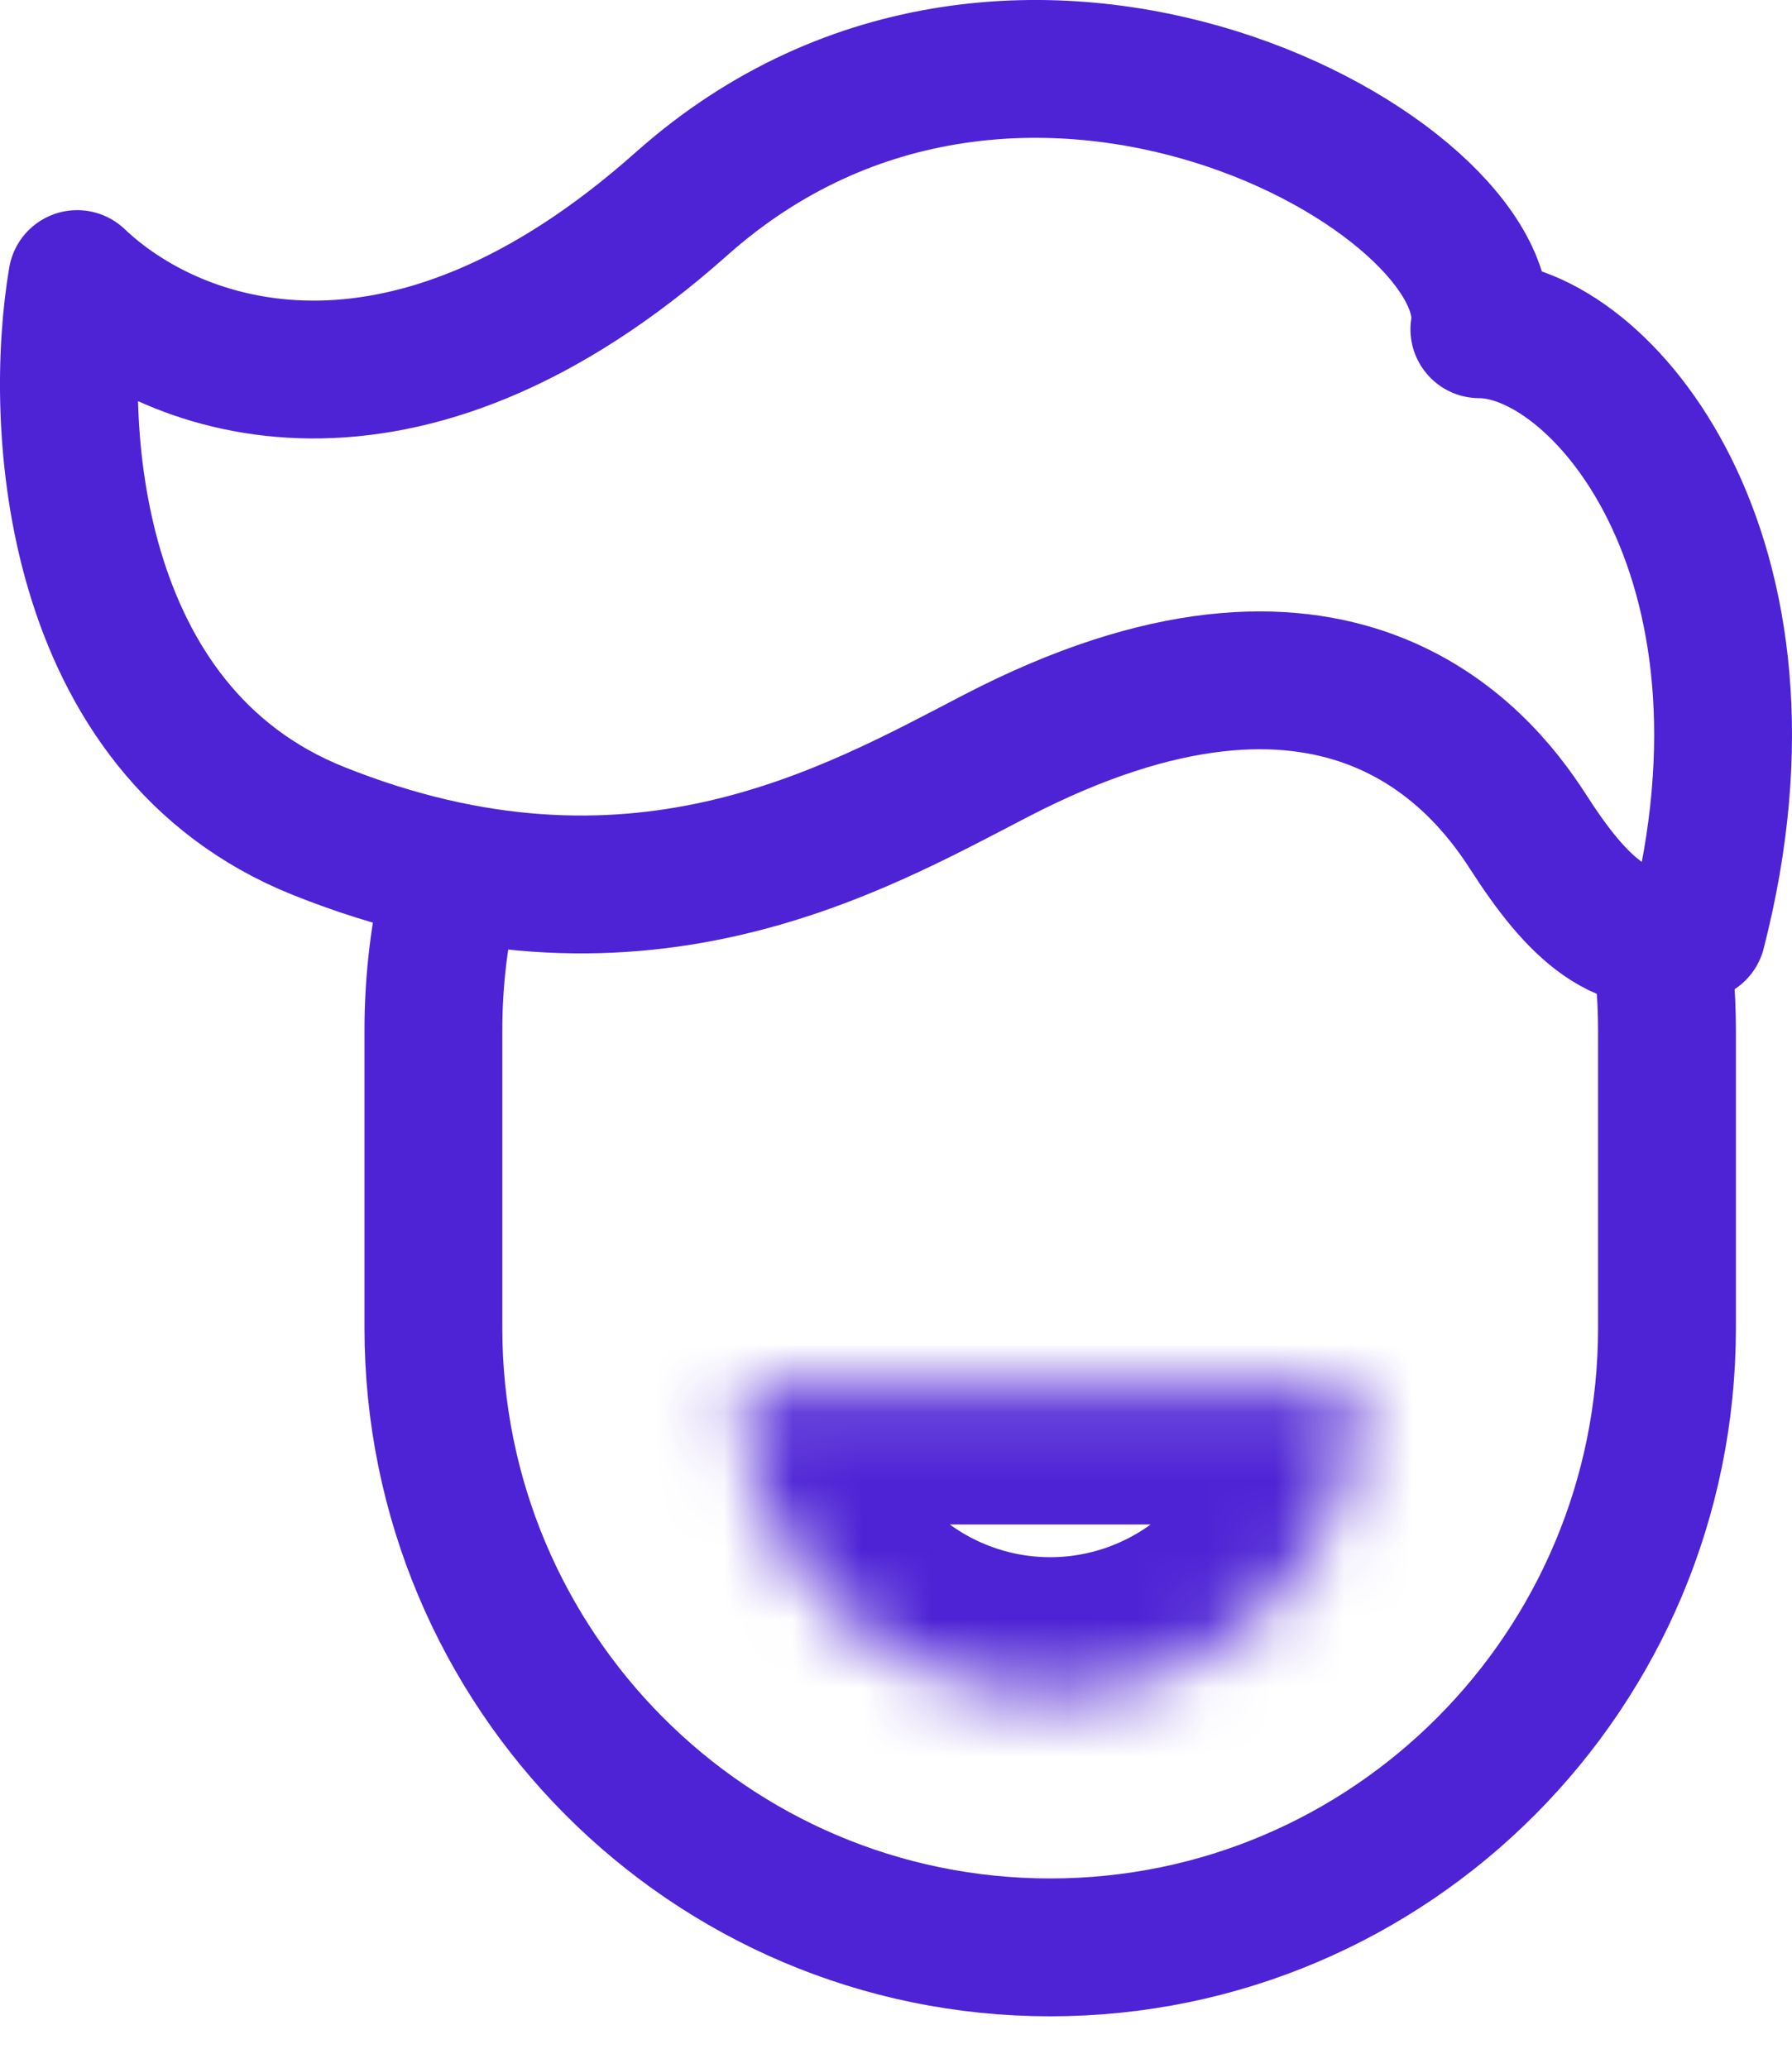
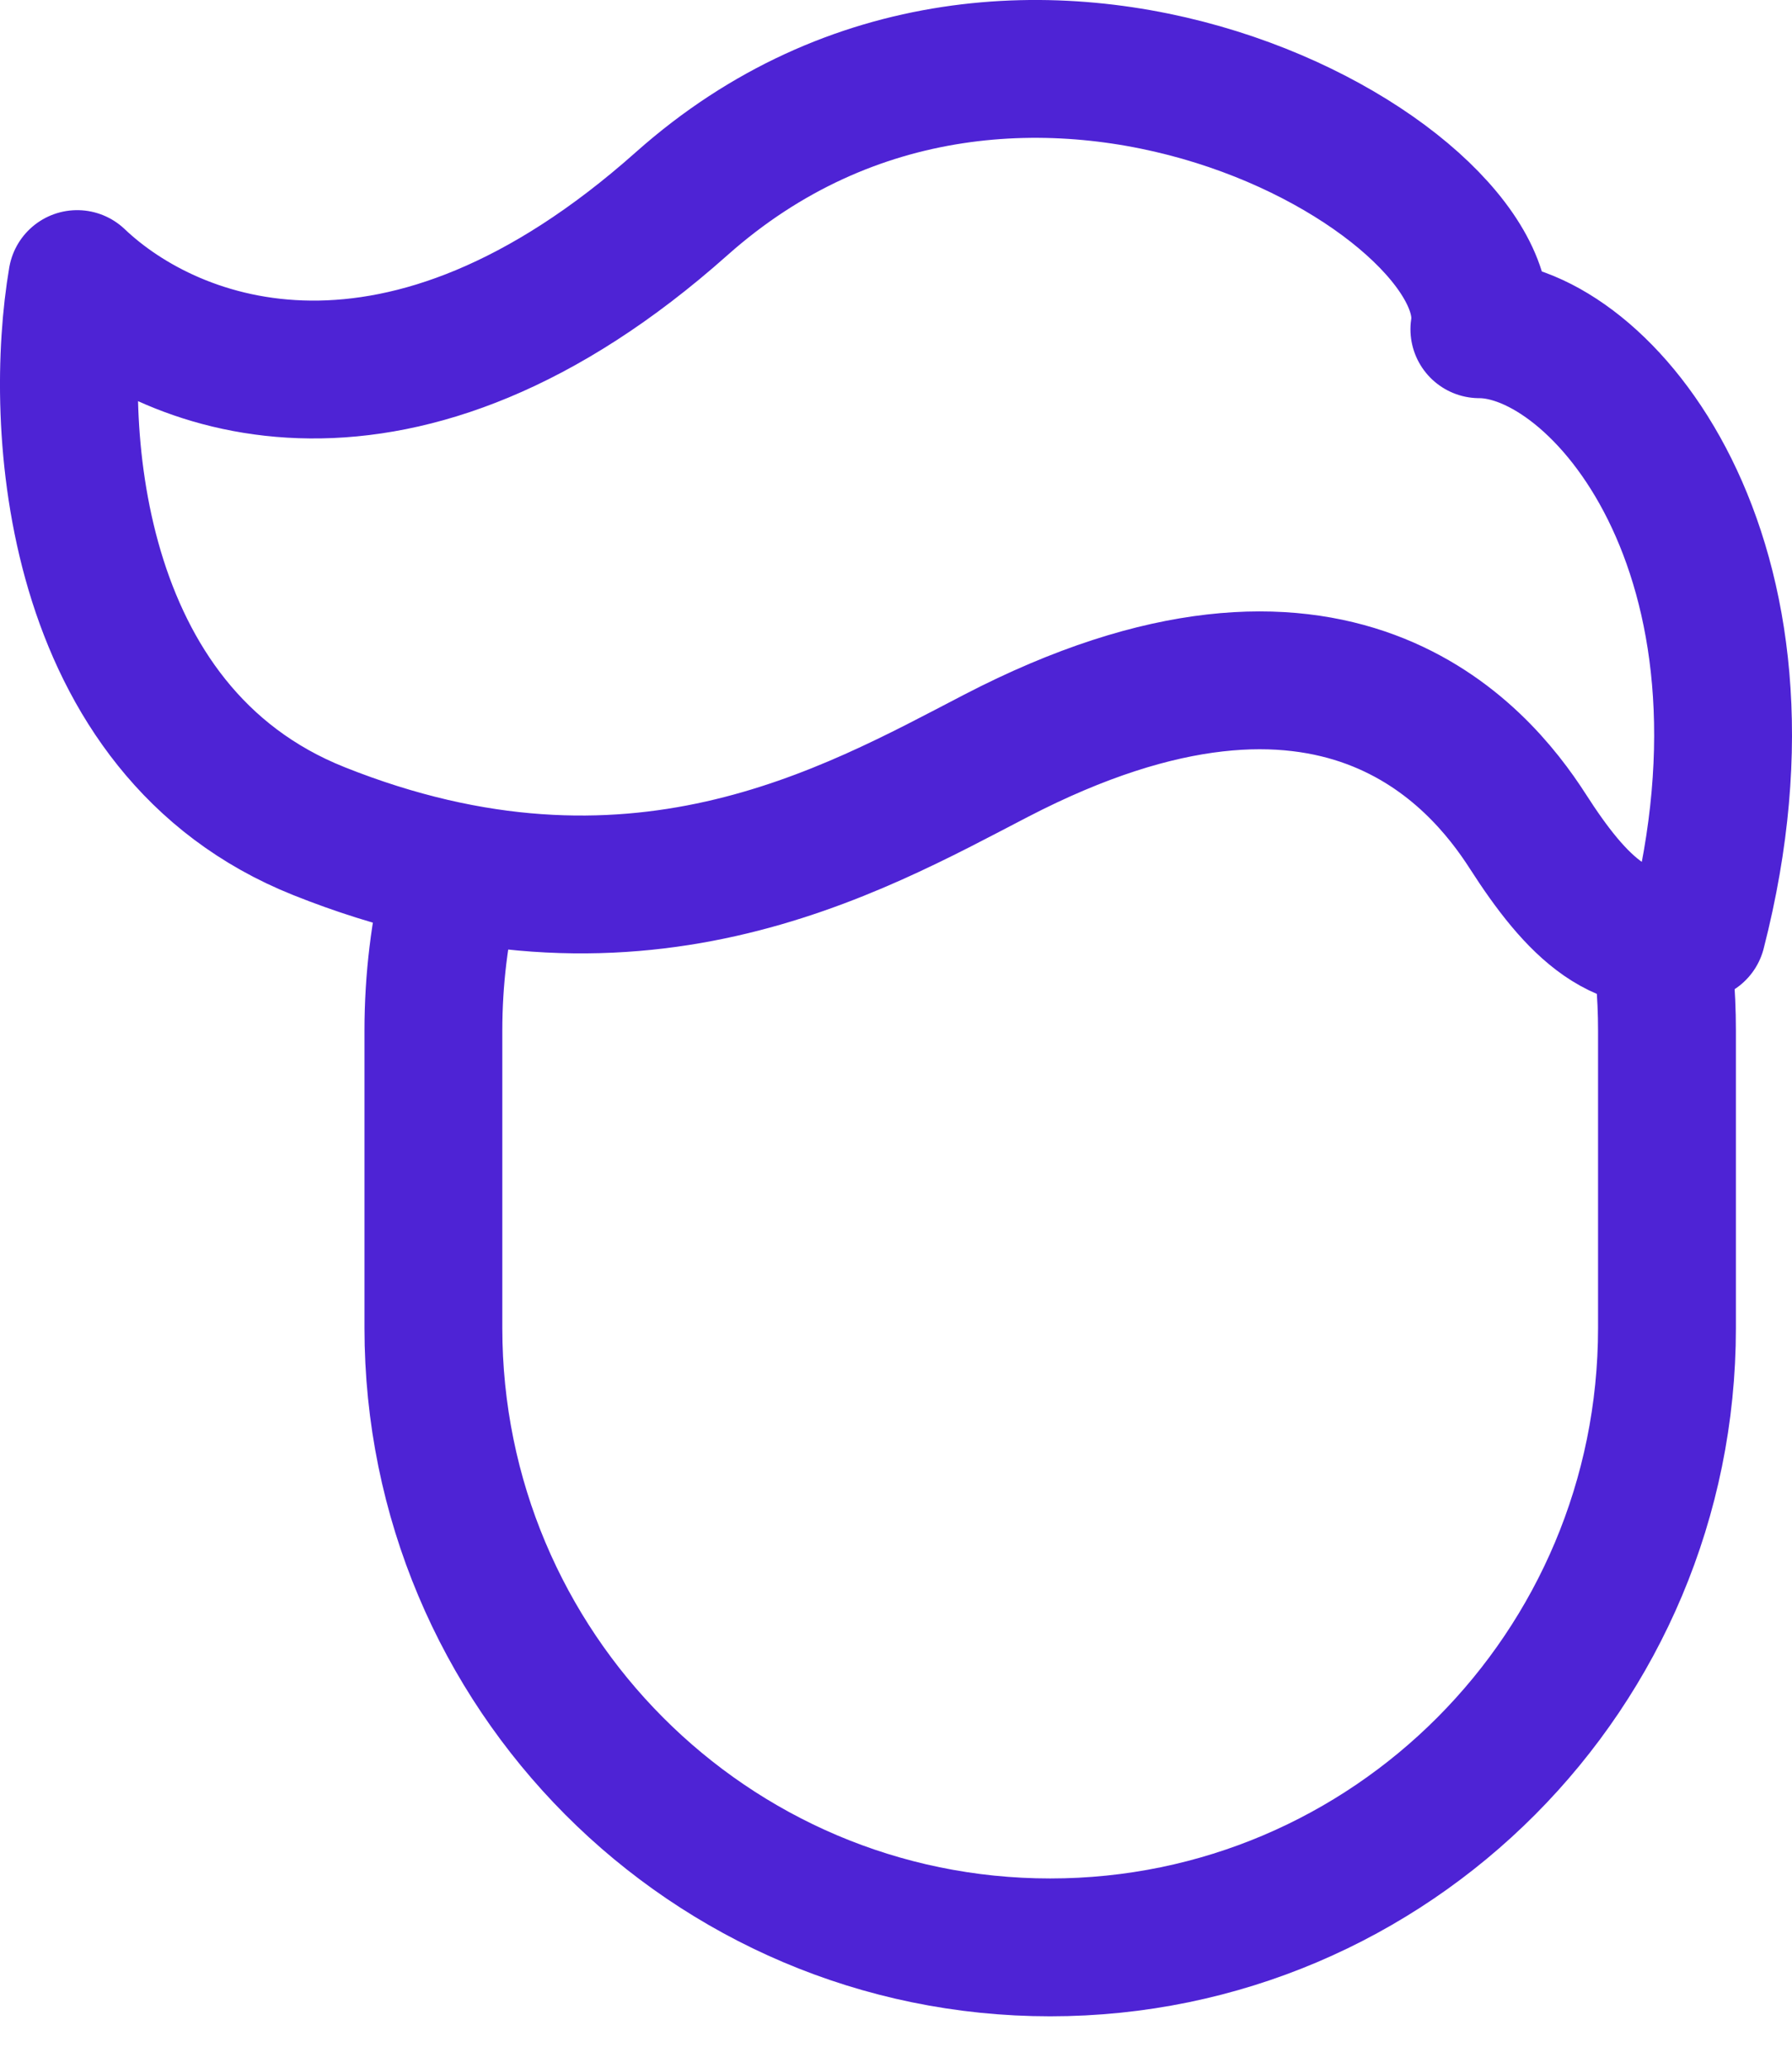
<svg xmlns="http://www.w3.org/2000/svg" width="26" height="30" viewBox="0 0 26 30" fill="none">
  <path d="M6.547 12.797C6.378 13.488 6.288 14.21 6.288 14.954V19.267C6.288 24.231 10.295 28.254 15.237 28.254C20.18 28.254 24.186 24.231 24.186 19.267V14.954C24.186 14.407 24.138 13.871 24.045 13.351" stroke="#4E23D5" stroke-width="2" />
  <path d="M22.165 12.059C22.866 13.151 23.568 13.88 24.62 13.515C26.023 8.054 23.218 4.777 21.464 4.777C21.815 2.592 14.8 -1.413 9.889 2.956C5.819 6.578 2.523 5.384 1.12 4.049C0.769 6.112 0.98 10.603 4.628 12.059C9.187 13.879 12.344 12.059 14.448 10.967C19.359 8.418 21.463 10.967 22.165 12.059Z" stroke="#4E23D5" stroke-width="2" stroke-linecap="round" stroke-linejoin="round" />
  <mask id="path-3-inside-1" fill="white">
    <path d="M10.762 20.118C10.762 20.706 10.878 21.288 11.103 21.831C11.328 22.374 11.658 22.867 12.073 23.282C12.489 23.698 12.982 24.027 13.525 24.252C14.068 24.477 14.649 24.593 15.237 24.593C15.825 24.593 16.407 24.477 16.949 24.252C17.492 24.027 17.986 23.698 18.401 23.282C18.817 22.867 19.146 22.374 19.371 21.831C19.596 21.288 19.712 20.706 19.712 20.118L15.237 20.118L10.762 20.118Z" />
  </mask>
-   <path d="M10.762 20.118C10.762 20.706 10.878 21.288 11.103 21.831C11.328 22.374 11.658 22.867 12.073 23.282C12.489 23.698 12.982 24.027 13.525 24.252C14.068 24.477 14.649 24.593 15.237 24.593C15.825 24.593 16.407 24.477 16.949 24.252C17.492 24.027 17.986 23.698 18.401 23.282C18.817 22.867 19.146 22.374 19.371 21.831C19.596 21.288 19.712 20.706 19.712 20.118L15.237 20.118L10.762 20.118Z" stroke="#4E23D5" stroke-width="4" mask="url(#path-3-inside-1)" />
</svg>